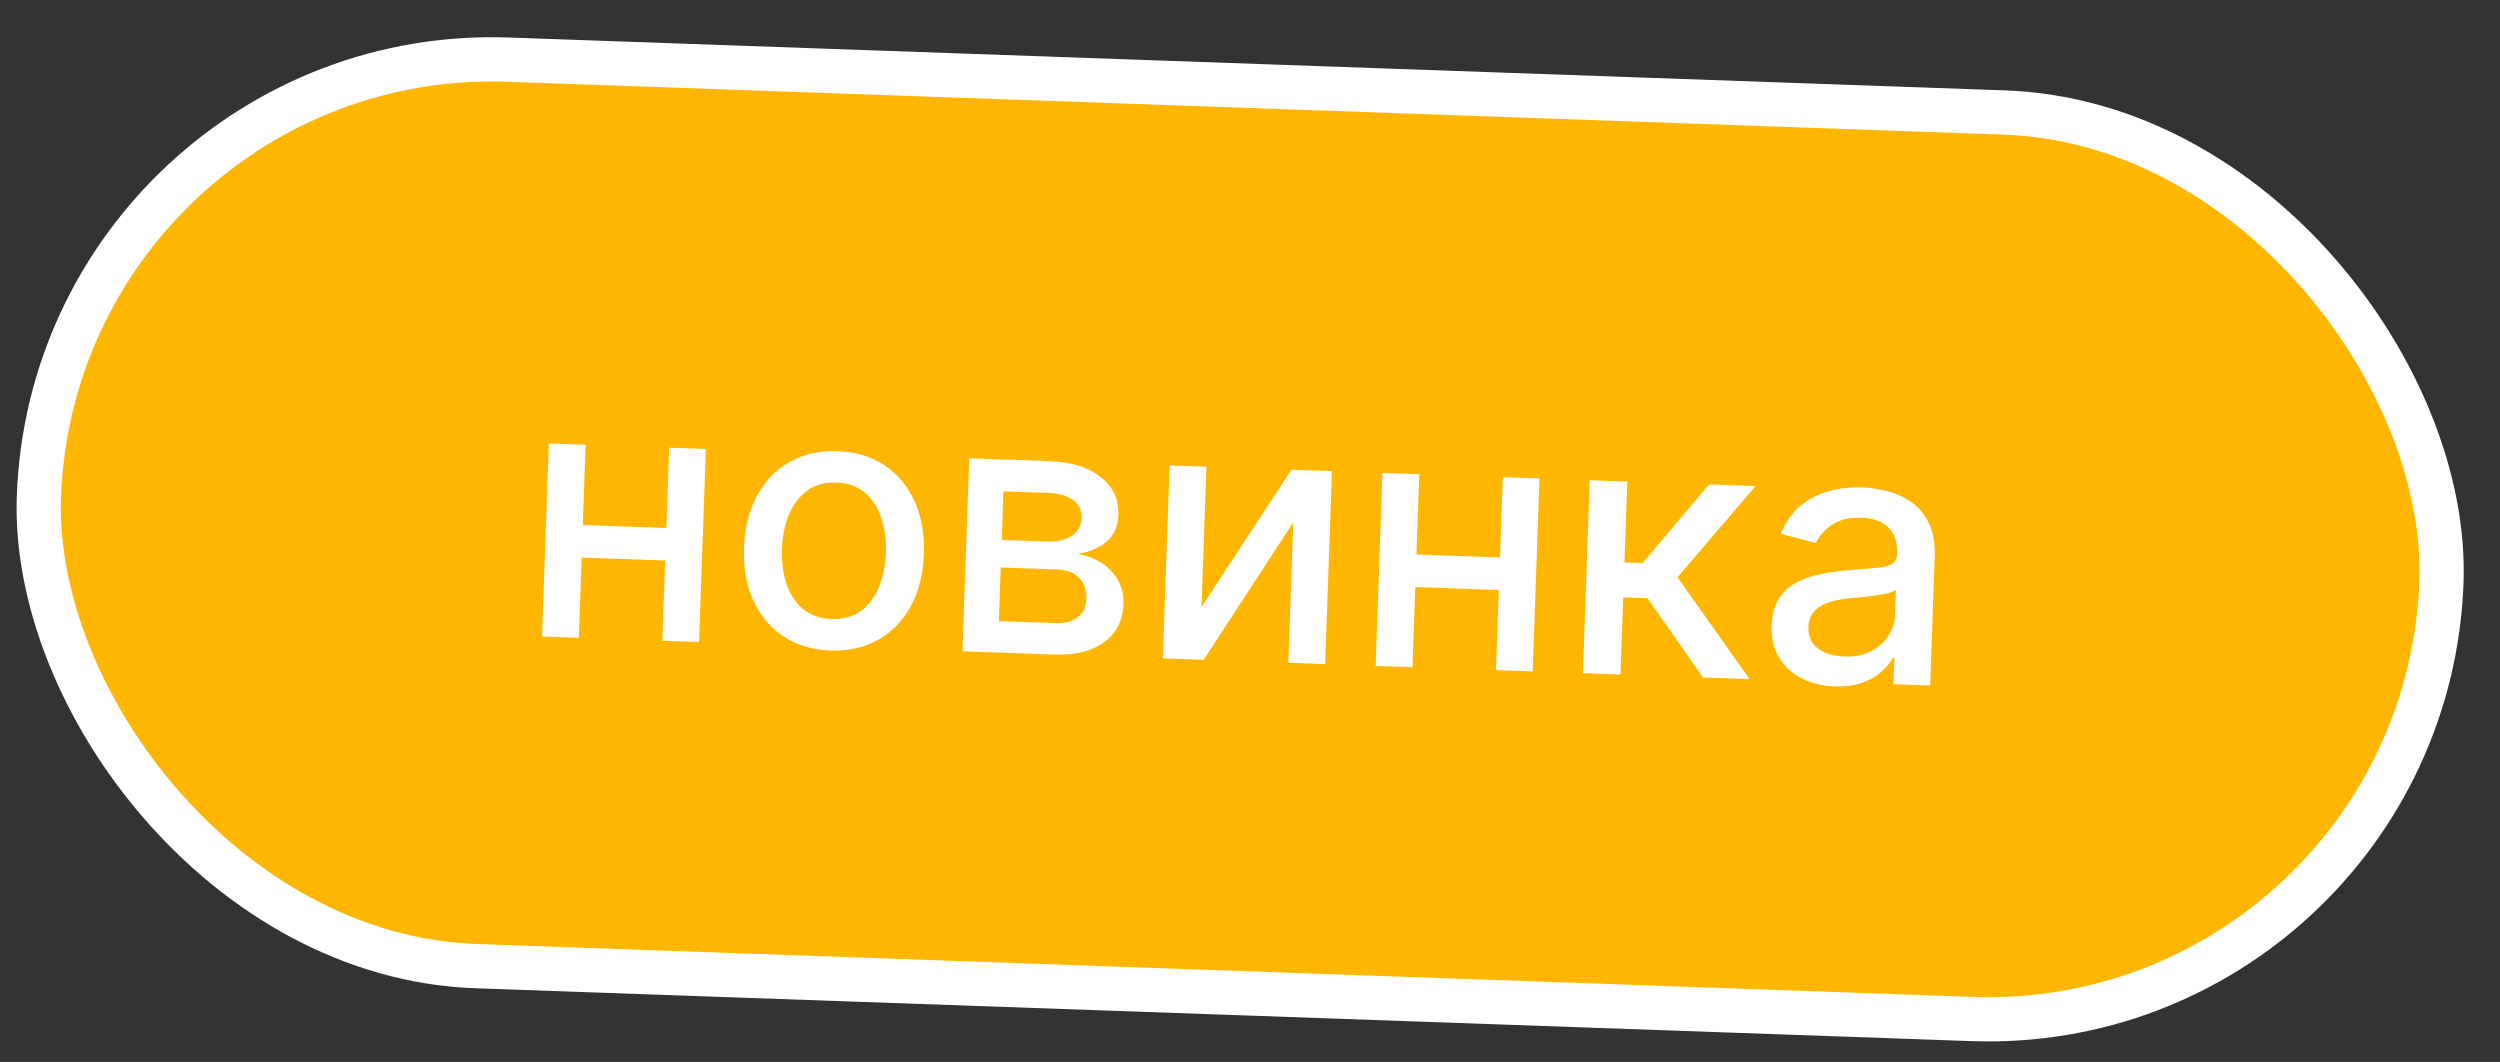
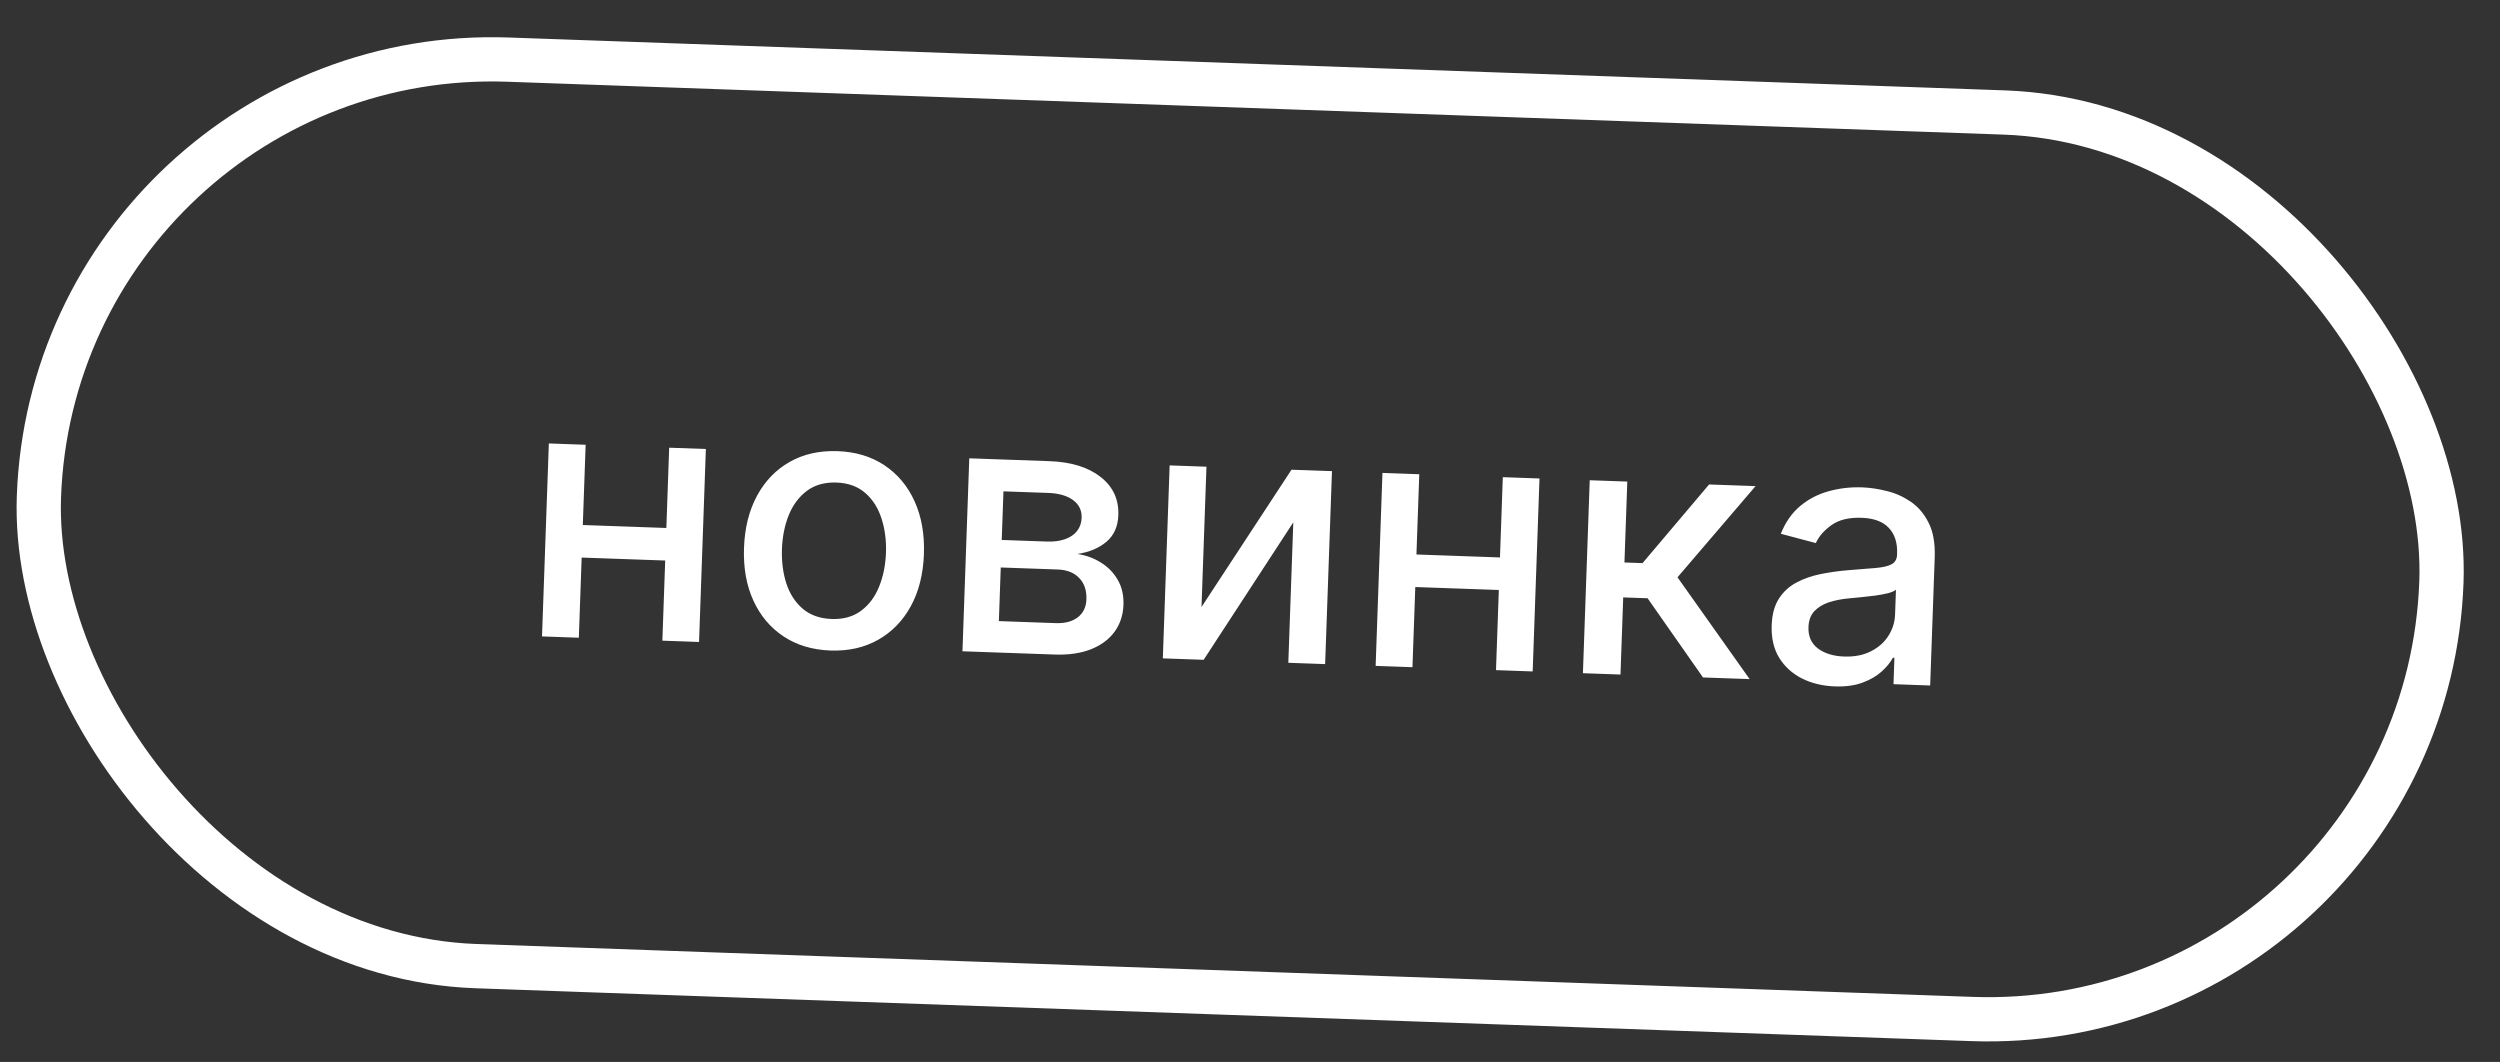
<svg xmlns="http://www.w3.org/2000/svg" width="113" height="48" viewBox="0 0 113 48" fill="none">
  <rect x="0" y="0" width="113" height="48" fill="#333333" stroke="none" />
-   <rect x="2.483" y="1.971" width="108.661" height="41" rx="20.5" transform="rotate(2.024 2.483 1.971)" fill="#FFB600" />
  <rect x="2.483" y="1.971" width="108.661" height="41" rx="20.5" transform="rotate(2.024 2.483 1.971)" stroke="white" stroke-width="2" />
  <path d="M30.59 23.881L30.538 25.352L25.814 25.185L25.866 23.714L30.59 23.881ZM26.471 20.103L26.163 28.825L24.499 28.766L24.808 20.044L26.471 20.103ZM31.905 20.295L31.597 29.017L29.939 28.958L30.247 20.236L31.905 20.295ZM37.536 29.403C36.718 29.374 36.011 29.161 35.415 28.765C34.819 28.369 34.364 27.828 34.051 27.142C33.738 26.456 33.597 25.663 33.629 24.762C33.661 23.857 33.858 23.072 34.219 22.406C34.579 21.741 35.071 21.231 35.694 20.878C36.317 20.525 37.037 20.363 37.855 20.392C38.672 20.42 39.379 20.633 39.975 21.029C40.572 21.426 41.026 21.968 41.339 22.658C41.652 23.348 41.793 24.145 41.761 25.049C41.729 25.95 41.532 26.732 41.172 27.394C40.811 28.056 40.319 28.563 39.697 28.916C39.074 29.27 38.354 29.432 37.536 29.403ZM37.592 27.978C38.122 27.997 38.566 27.872 38.924 27.604C39.282 27.336 39.553 26.973 39.736 26.513C39.923 26.053 40.026 25.543 40.046 24.983C40.066 24.427 39.998 23.913 39.845 23.441C39.695 22.966 39.451 22.58 39.112 22.284C38.774 21.988 38.34 21.83 37.81 21.811C37.276 21.792 36.828 21.919 36.466 22.19C36.108 22.462 35.835 22.829 35.648 23.293C35.465 23.752 35.364 24.26 35.344 24.817C35.325 25.377 35.39 25.893 35.54 26.365C35.694 26.836 35.94 27.218 36.278 27.511C36.62 27.803 37.058 27.959 37.592 27.978ZM43.503 29.438L43.811 20.716L47.428 20.844C48.413 20.878 49.185 21.116 49.745 21.557C50.306 21.993 50.574 22.569 50.549 23.285C50.531 23.796 50.353 24.195 50.017 24.483C49.681 24.77 49.242 24.956 48.701 25.039C49.09 25.098 49.443 25.228 49.762 25.429C50.081 25.626 50.334 25.885 50.519 26.206C50.709 26.527 50.796 26.906 50.78 27.341C50.764 27.803 50.63 28.207 50.379 28.555C50.128 28.899 49.772 29.163 49.311 29.347C48.853 29.528 48.307 29.607 47.671 29.585L43.503 29.438ZM45.149 28.074L47.721 28.165C48.141 28.18 48.474 28.091 48.72 27.899C48.965 27.707 49.094 27.439 49.106 27.094C49.121 26.689 49.013 26.367 48.782 26.128C48.552 25.885 48.227 25.756 47.807 25.741L45.234 25.65L45.149 28.074ZM45.278 24.406L47.317 24.478C47.635 24.489 47.909 24.454 48.139 24.371C48.373 24.288 48.554 24.166 48.681 24.003C48.812 23.837 48.882 23.639 48.89 23.408C48.902 23.071 48.773 22.803 48.503 22.604C48.233 22.405 47.858 22.297 47.378 22.28L45.356 22.209L45.278 24.406ZM54.308 27.437L58.376 21.231L60.205 21.295L59.896 30.017L58.232 29.958L58.457 23.61L54.405 29.823L52.56 29.758L52.868 21.036L54.532 21.095L54.308 27.437ZM68.27 25.213L68.218 26.684L63.494 26.517L63.546 25.046L68.27 25.213ZM64.151 21.435L63.843 30.157L62.179 30.098L62.487 21.376L64.151 21.435ZM69.585 21.627L69.277 30.349L67.619 30.29L67.927 21.568L69.585 21.627ZM71.548 30.429L71.856 21.707L73.554 21.767L73.425 25.424L74.243 25.453L77.251 21.898L79.352 21.972L75.823 26.094L79.083 30.695L76.976 30.621L74.471 27.041L73.369 27.003L73.246 30.489L71.548 30.429ZM82.933 31.025C82.38 31.005 81.884 30.885 81.445 30.665C81.006 30.441 80.662 30.128 80.415 29.725C80.171 29.322 80.06 28.835 80.08 28.263C80.097 27.771 80.206 27.369 80.407 27.058C80.608 26.747 80.872 26.504 81.2 26.33C81.528 26.156 81.893 26.028 82.294 25.948C82.695 25.867 83.102 25.81 83.517 25.775C84.041 25.733 84.467 25.699 84.794 25.672C85.121 25.642 85.36 25.584 85.511 25.499C85.662 25.413 85.741 25.268 85.748 25.064L85.749 25.024C85.767 24.528 85.64 24.139 85.37 23.856C85.103 23.574 84.695 23.423 84.146 23.404C83.575 23.384 83.12 23.494 82.781 23.736C82.447 23.975 82.212 24.245 82.076 24.547L80.493 24.127C80.701 23.604 80.993 23.186 81.368 22.873C81.747 22.557 82.177 22.334 82.659 22.203C83.142 22.068 83.646 22.01 84.172 22.029C84.52 22.041 84.888 22.096 85.275 22.193C85.666 22.286 86.028 22.447 86.361 22.675C86.698 22.903 86.969 23.221 87.174 23.63C87.38 24.035 87.471 24.556 87.449 25.192L87.244 30.984L85.586 30.925L85.628 29.733L85.56 29.73C85.442 29.946 85.27 30.156 85.043 30.36C84.816 30.564 84.528 30.73 84.178 30.858C83.829 30.986 83.414 31.042 82.933 31.025ZM83.35 29.675C83.82 29.692 84.224 29.613 84.564 29.439C84.907 29.266 85.172 29.032 85.356 28.739C85.545 28.443 85.645 28.122 85.657 27.778L85.697 26.654C85.635 26.712 85.515 26.765 85.339 26.812C85.167 26.855 84.971 26.891 84.75 26.922C84.529 26.948 84.314 26.972 84.105 26.995C83.895 27.015 83.721 27.031 83.58 27.045C83.249 27.075 82.946 27.134 82.67 27.223C82.397 27.312 82.177 27.447 82.007 27.626C81.842 27.802 81.754 28.042 81.743 28.345C81.728 28.765 81.872 29.088 82.175 29.315C82.478 29.538 82.87 29.658 83.35 29.675Z" fill="white" />
</svg>